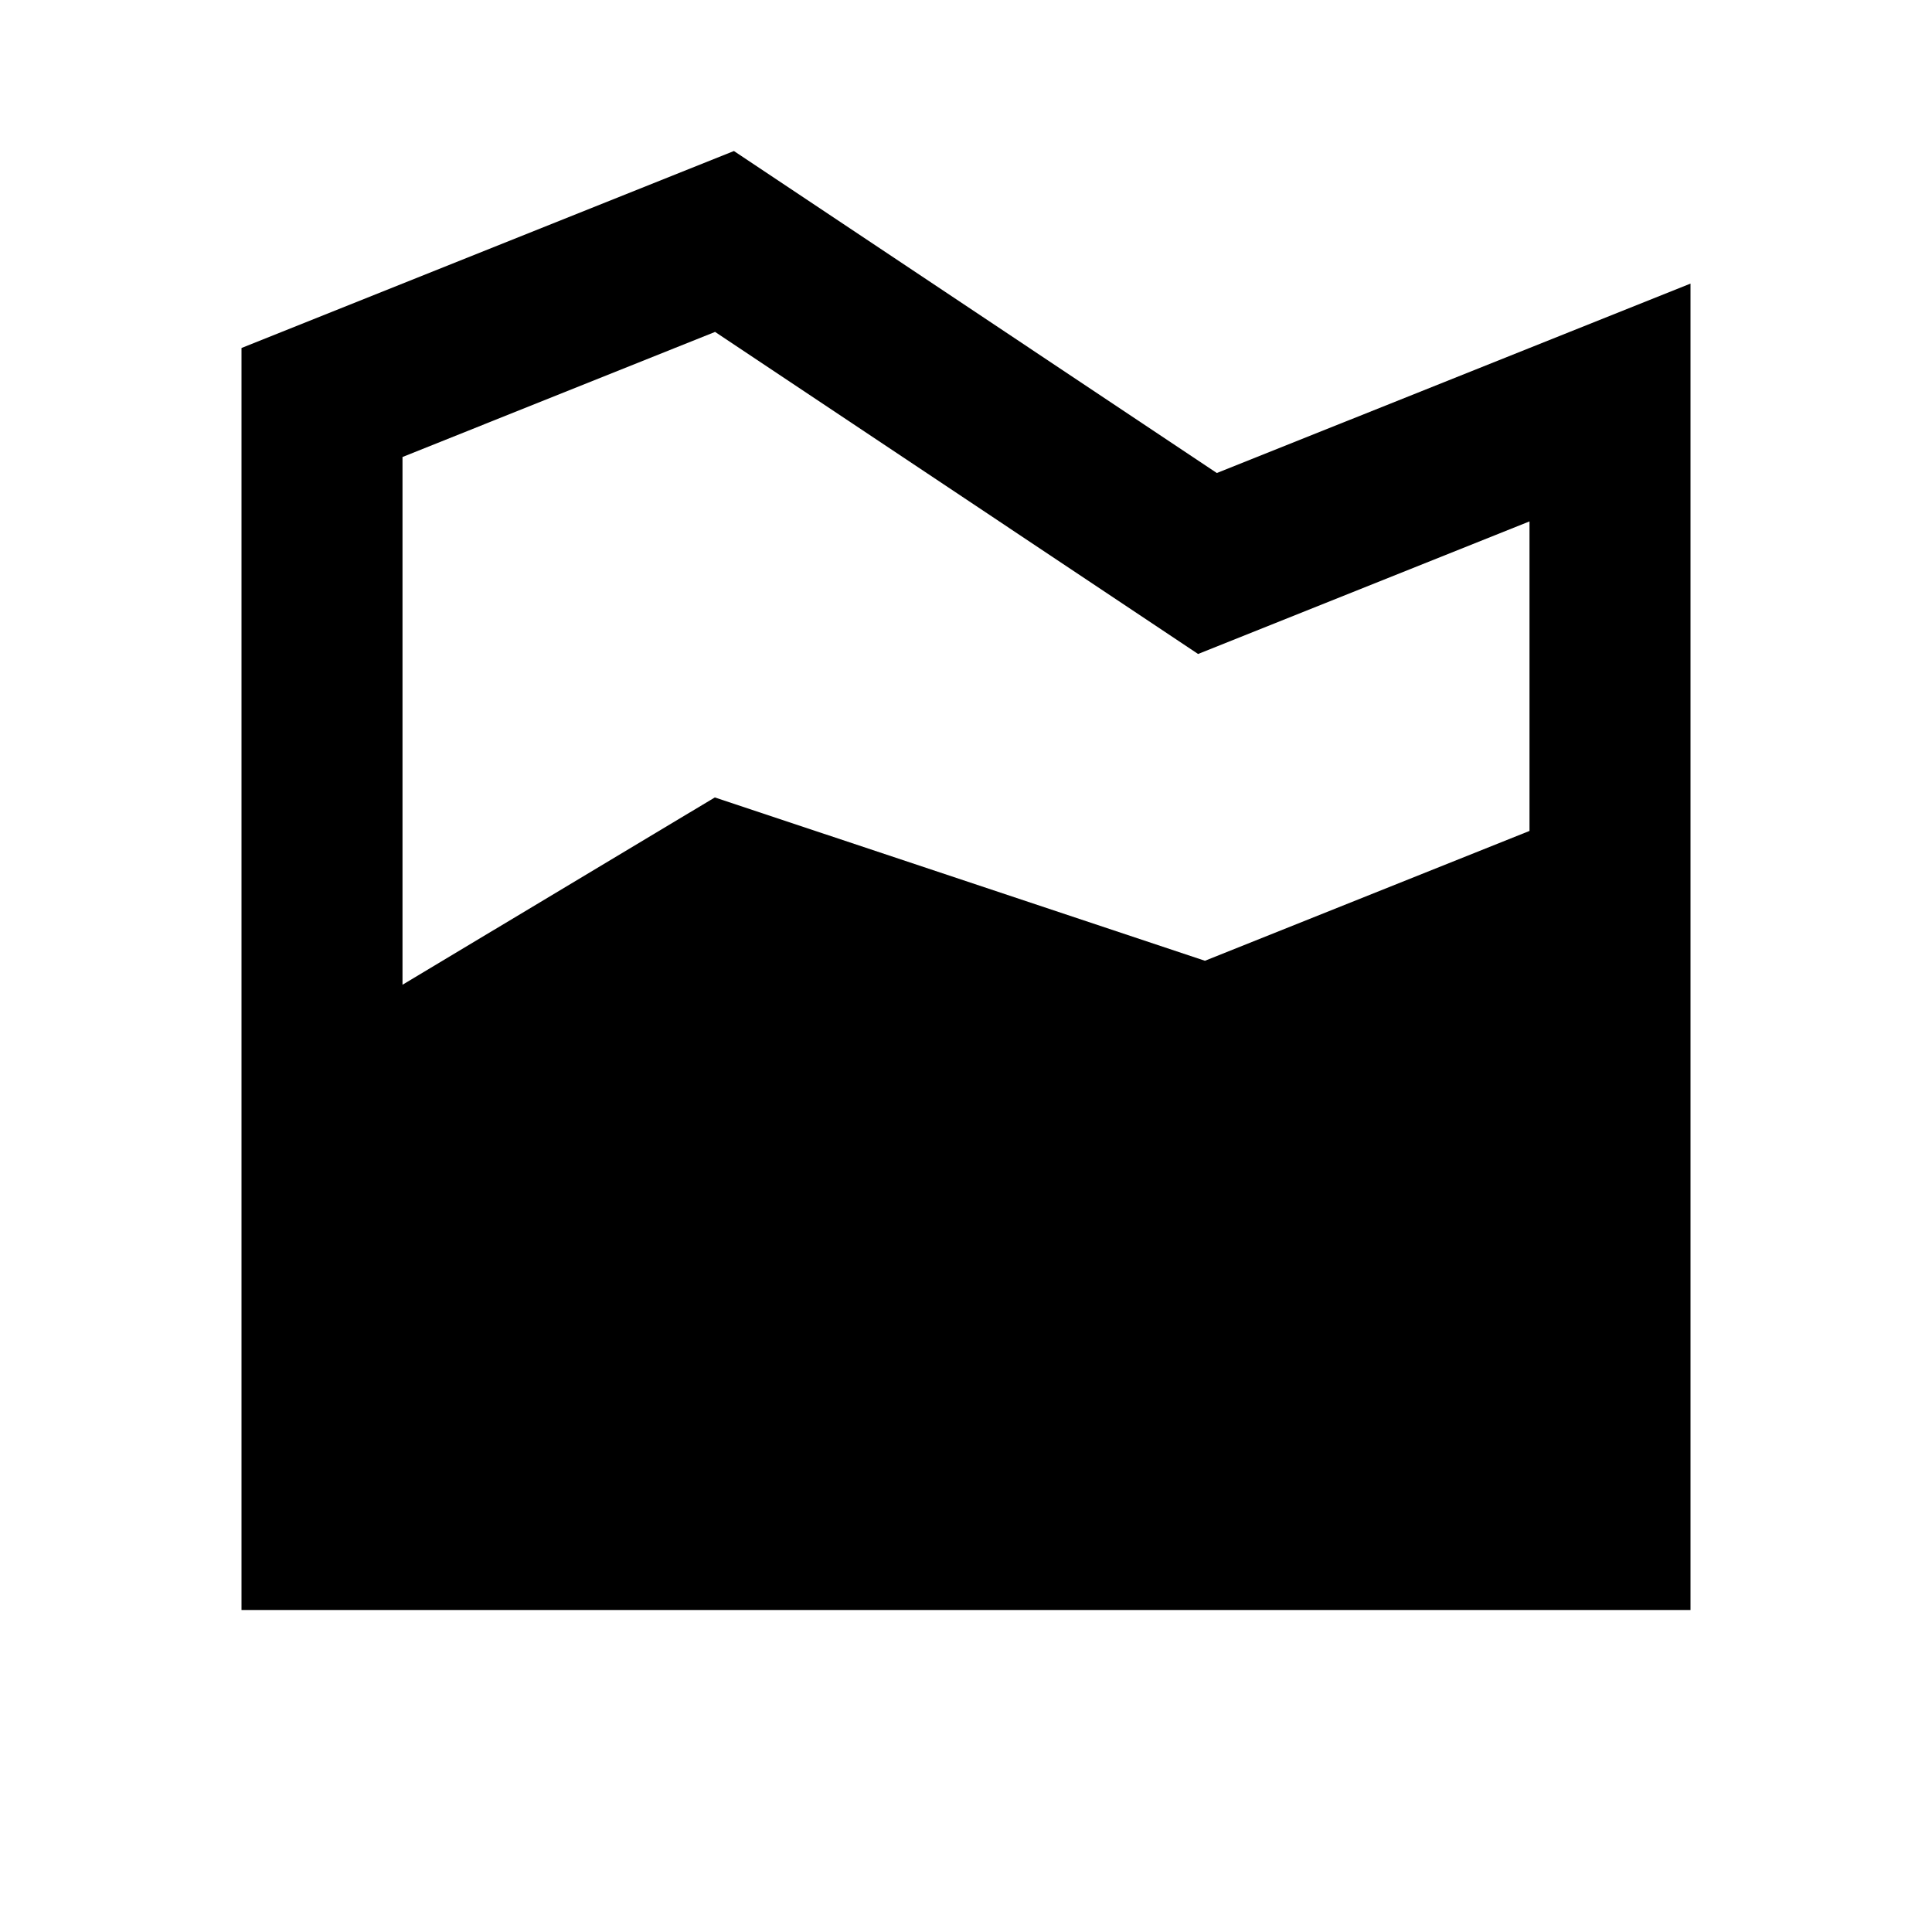
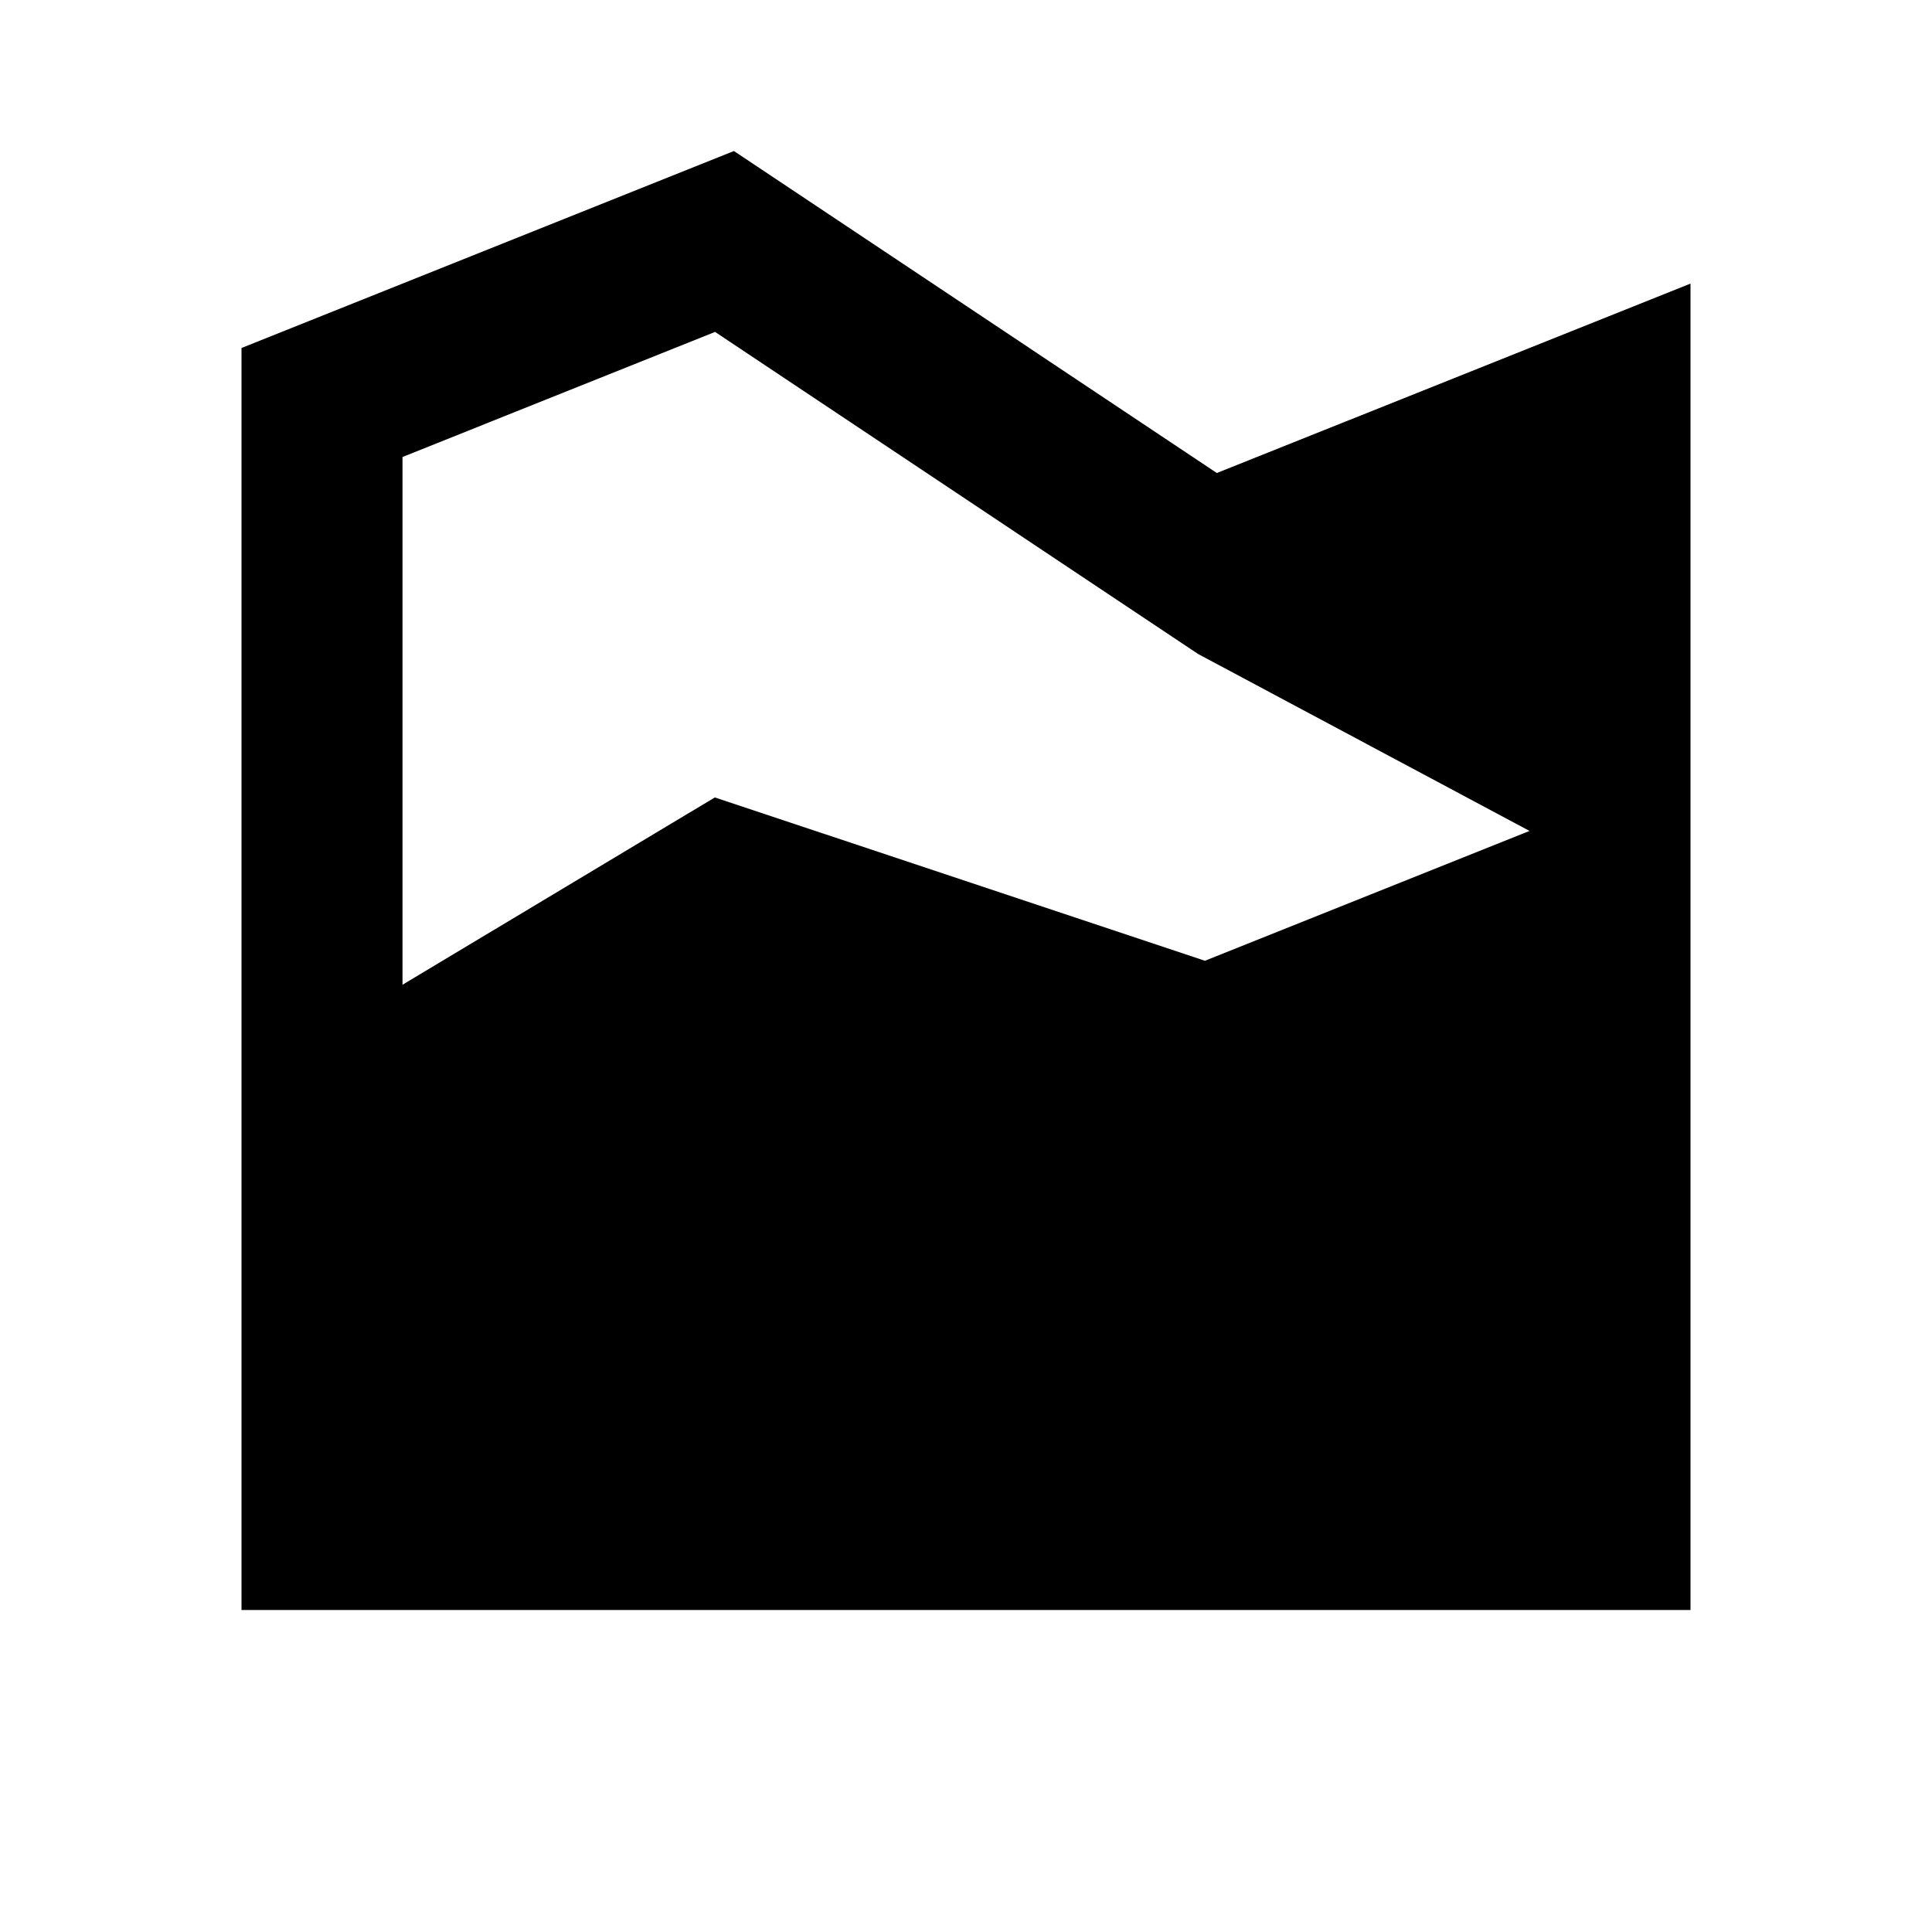
<svg xmlns="http://www.w3.org/2000/svg" viewBox="0 0 24 24" fill="currentColor">
-   <path d="M15.116 5.876L21 3.523V20H3V4.323L9.117 1.876L15.116 5.876ZM5 5.677V12.233L8.88 9.906L14.968 11.935L19 10.322V6.477L14.883 8.124L8.883 4.123L5 5.677Z" />
+   <path d="M15.116 5.876L21 3.523V20H3V4.323L9.117 1.876L15.116 5.876ZM5 5.677V12.233L8.88 9.906L14.968 11.935L19 10.322L14.883 8.124L8.883 4.123L5 5.677Z" />
</svg>